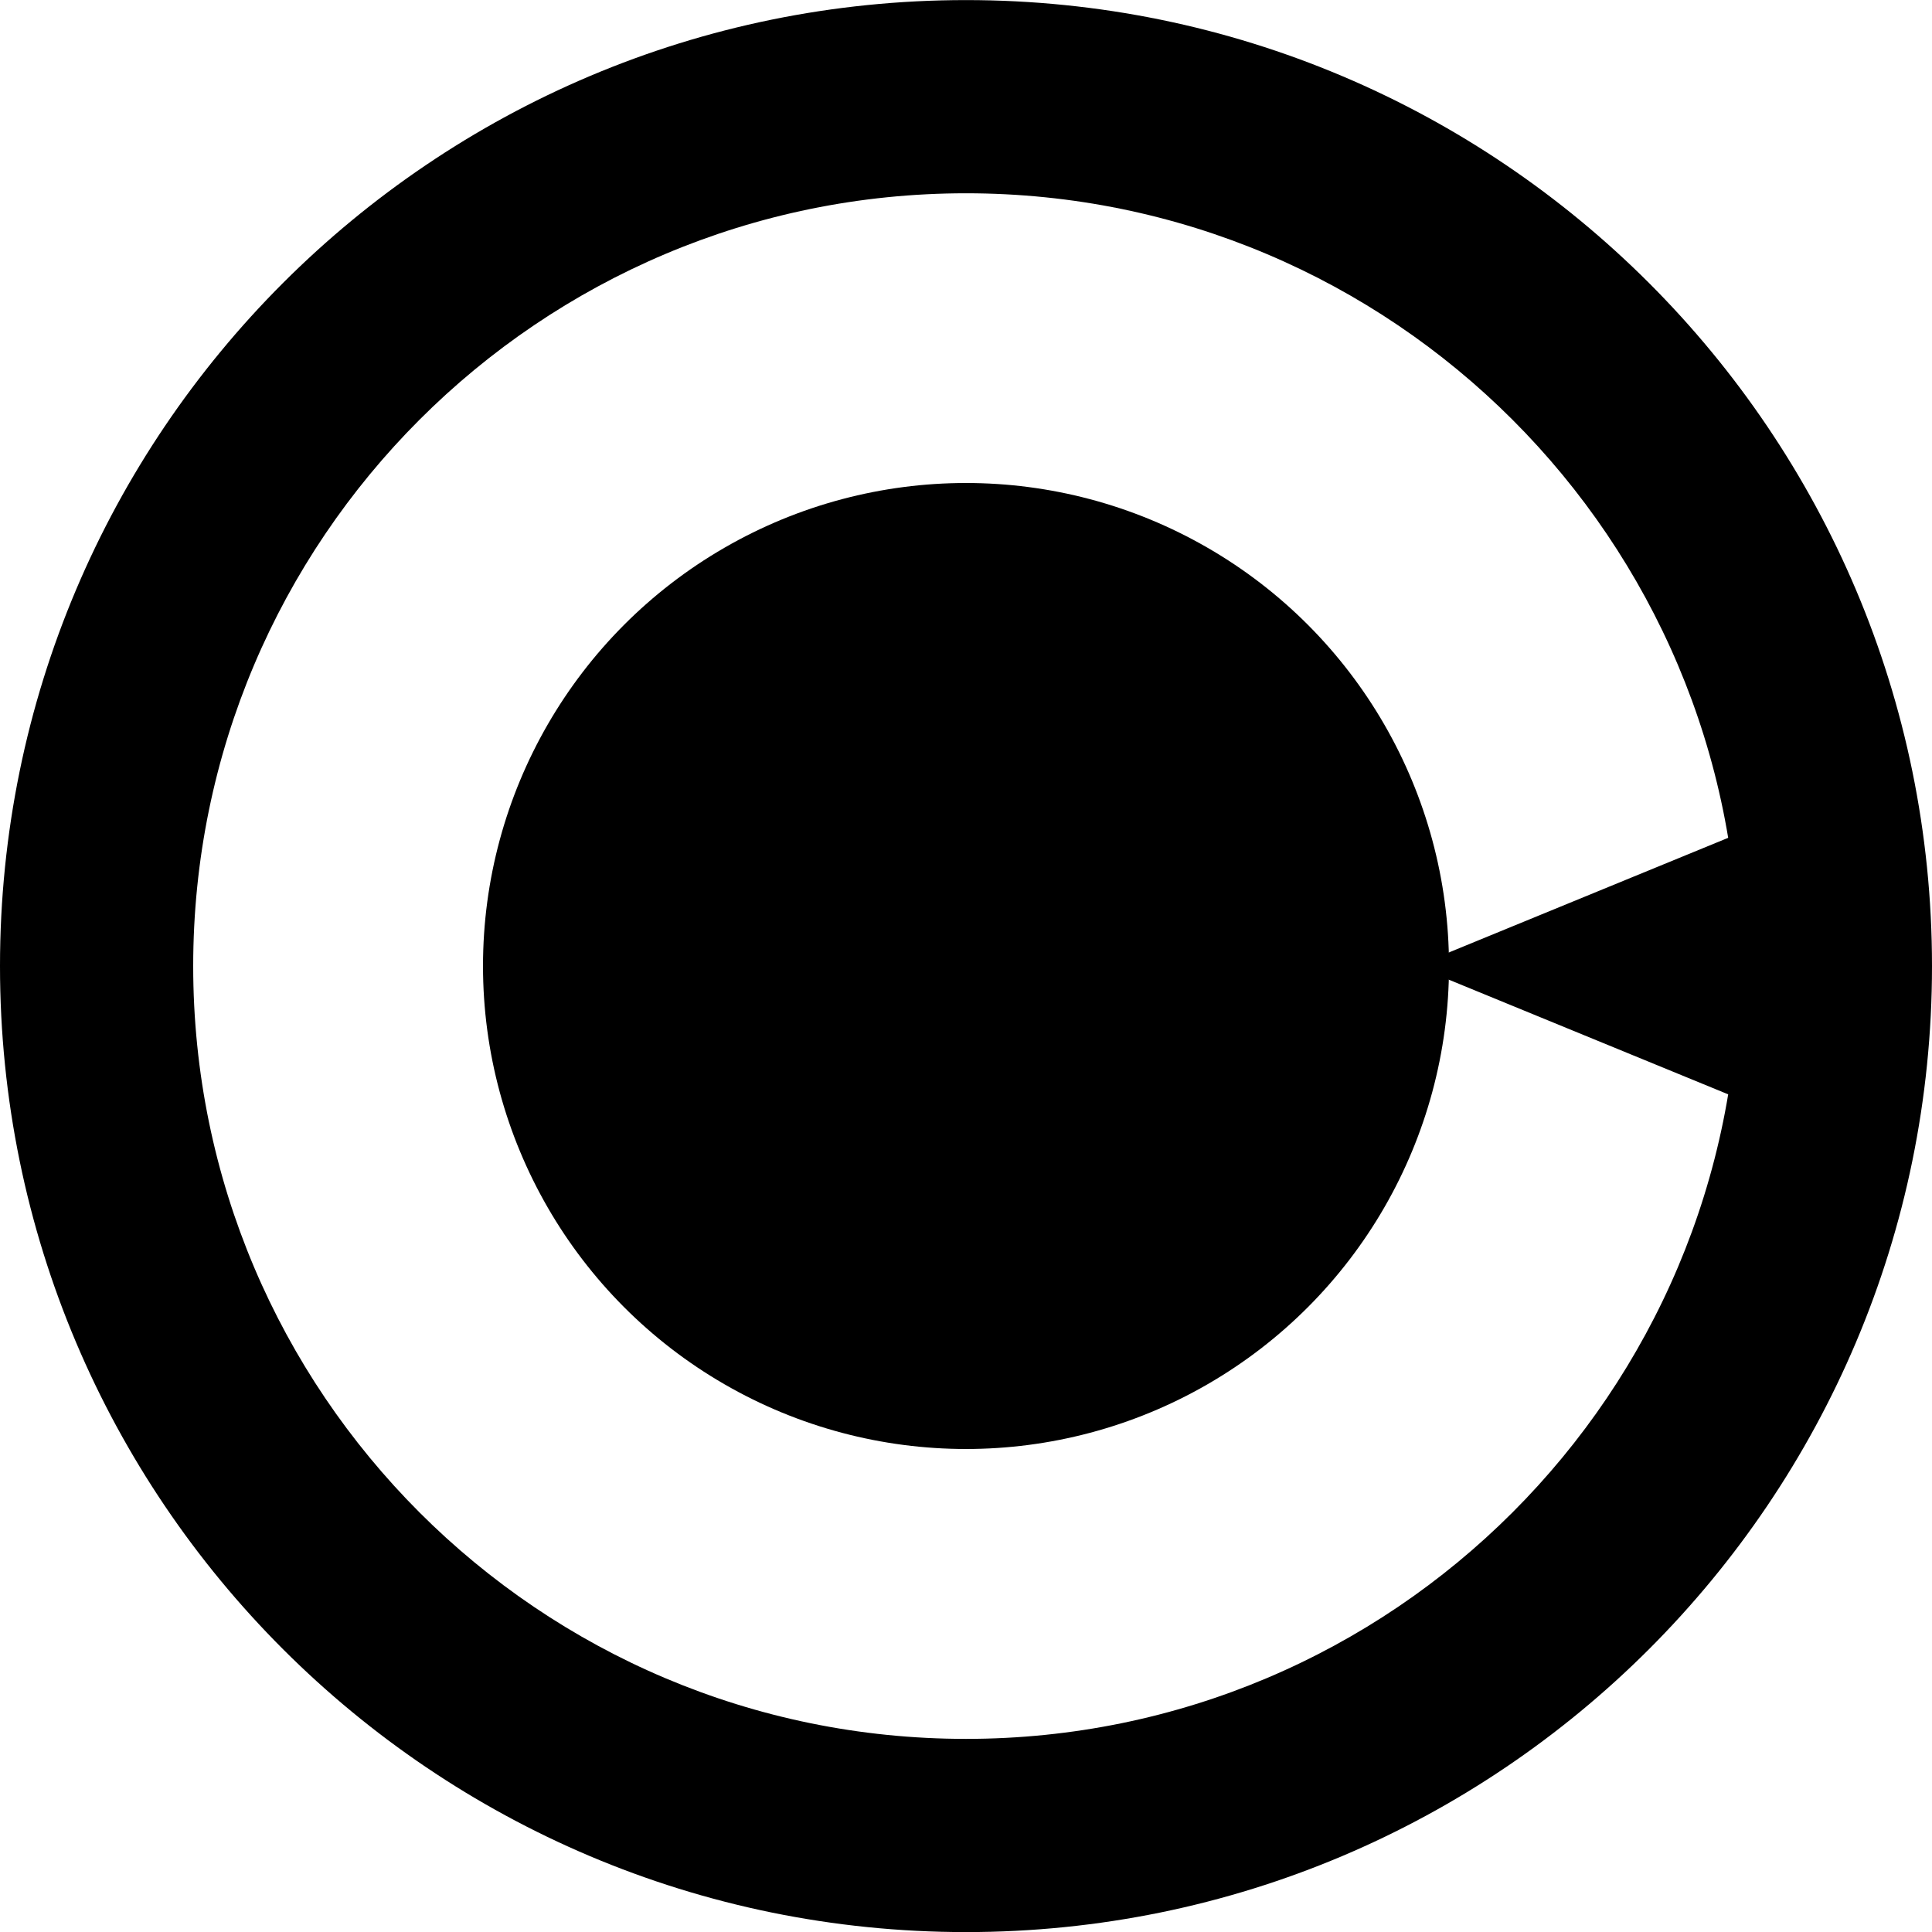
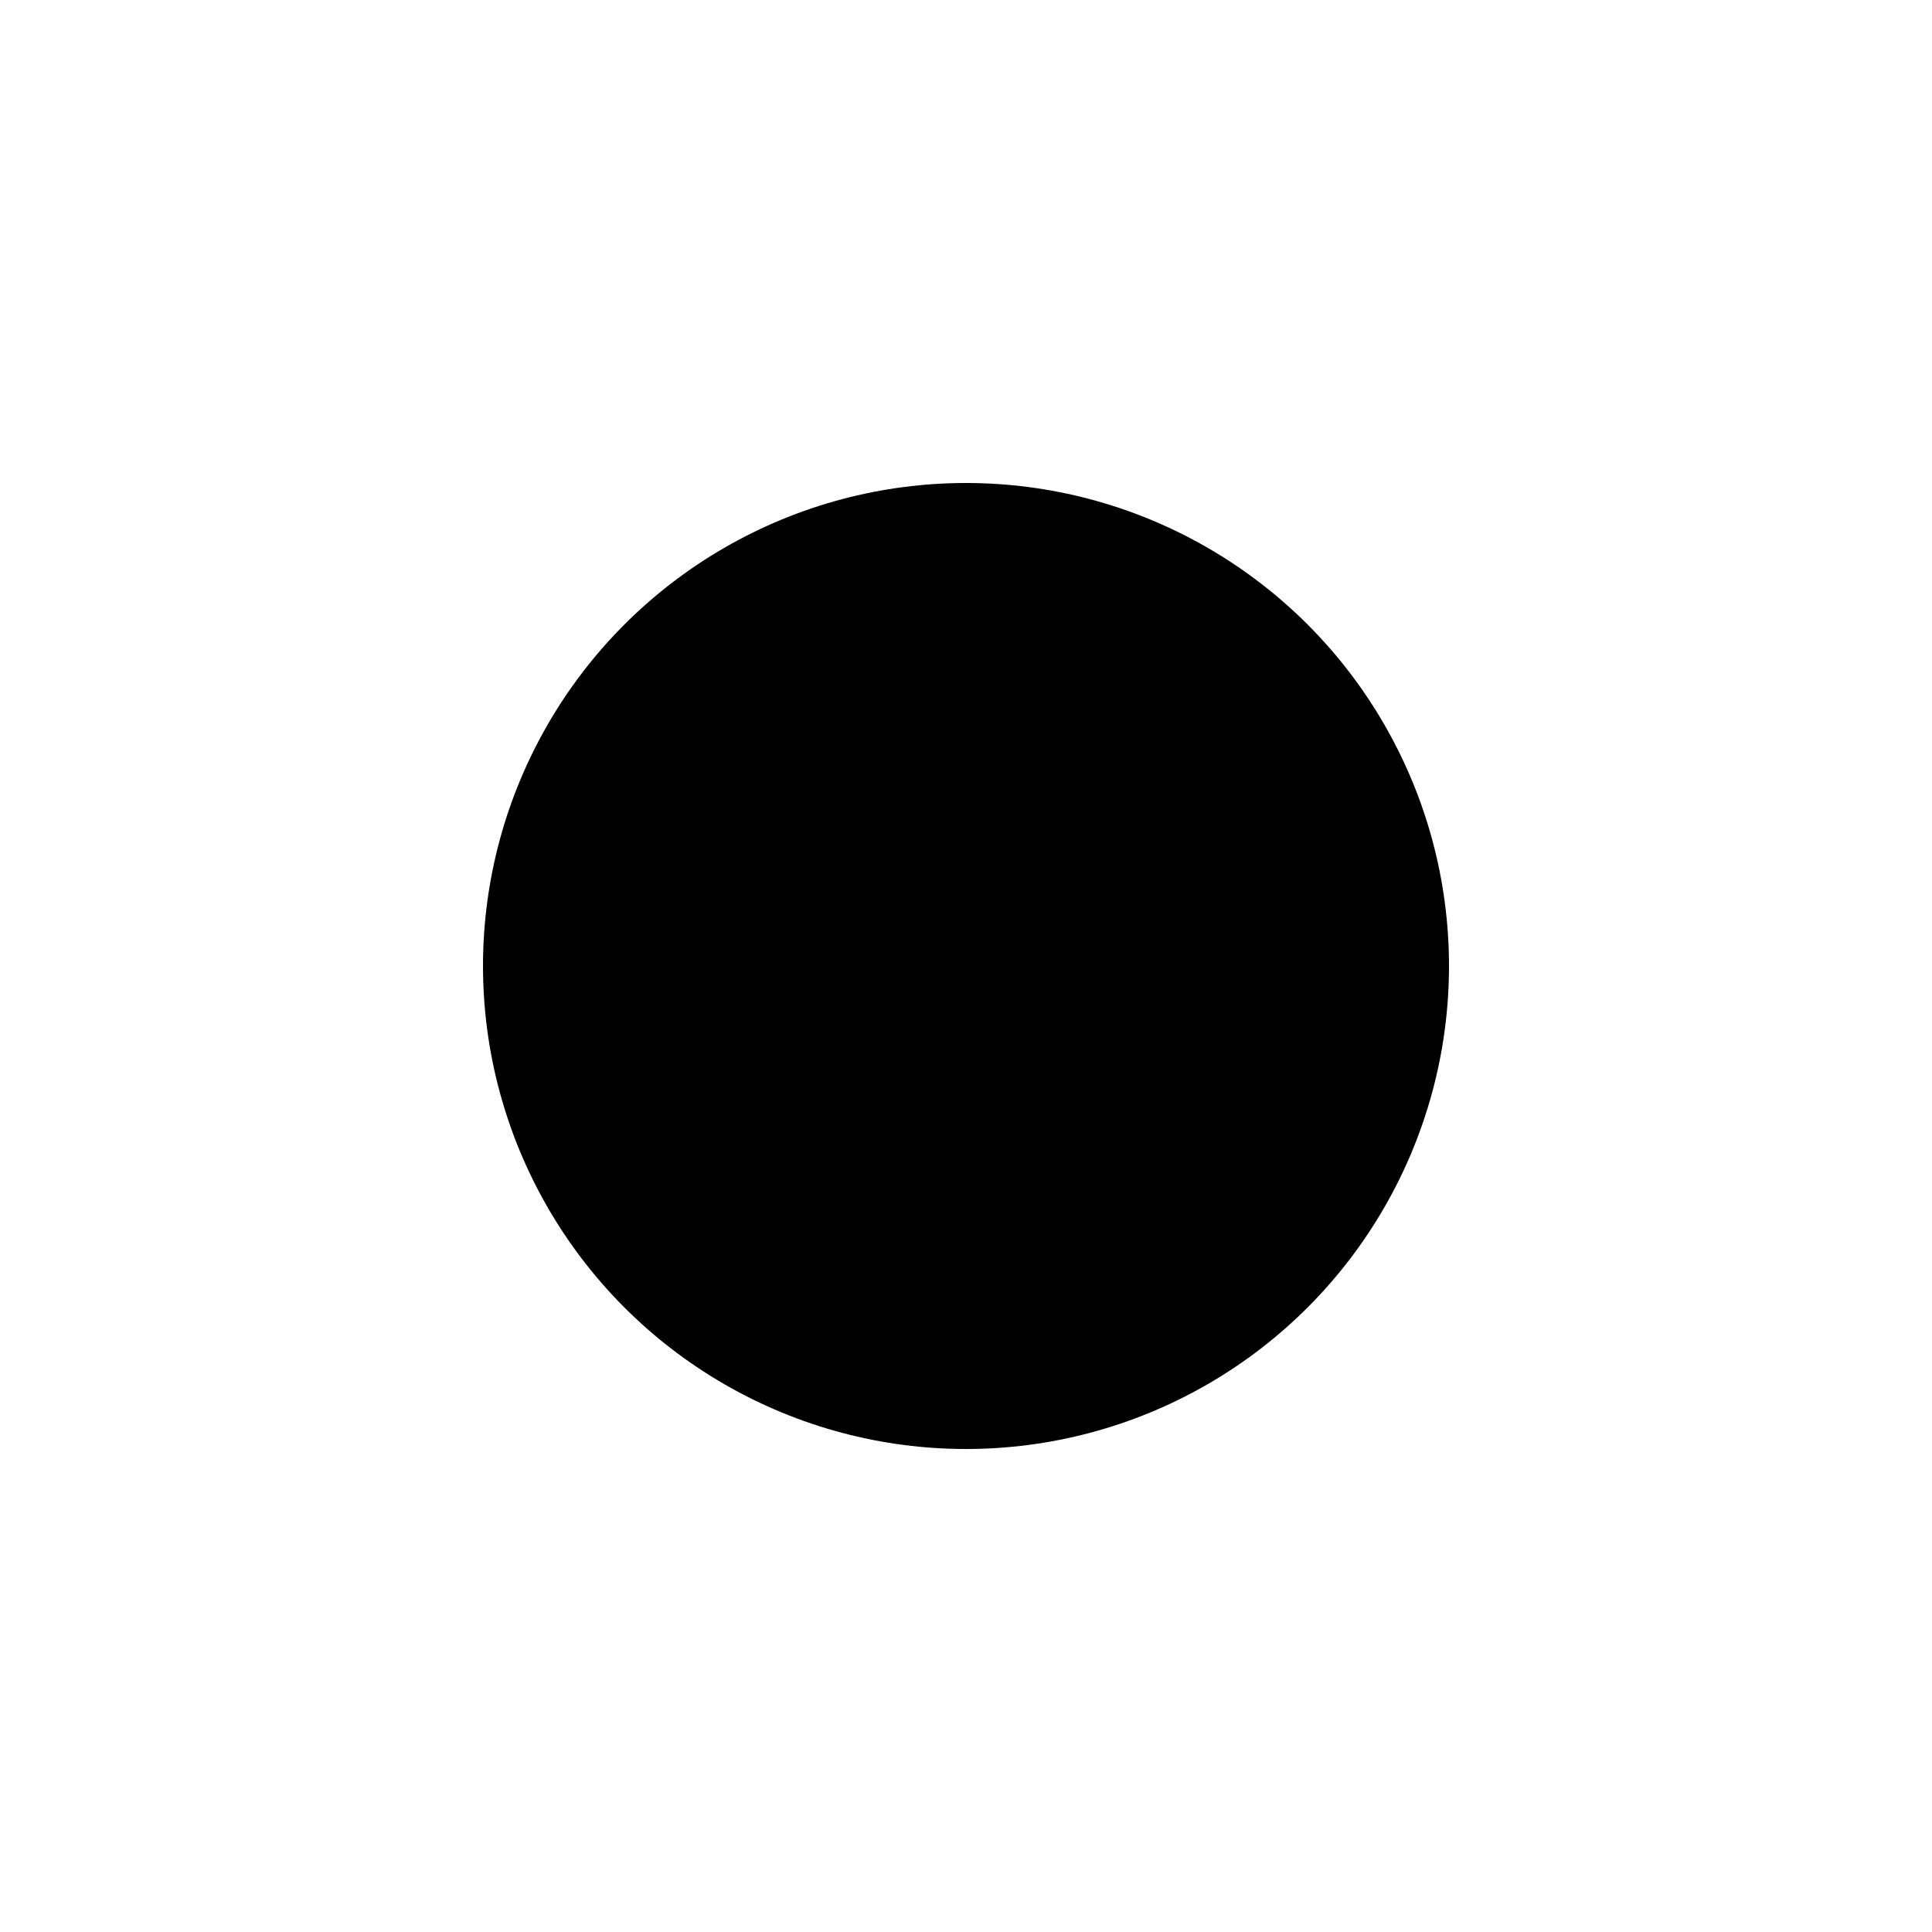
<svg xmlns="http://www.w3.org/2000/svg" viewBox="0 0 24 24" fill="currentColor">
-   <path d="M24 12.001c0 .863-.148 1.693-.415 2.462l-5.999-2.462 5.999-2.462c.267.769.415 1.599.415 2.462zm-12 12C5.373 24.001 0 18.628 0 12.001S5.373.001 12 .001s12 5.373 12 12-5.373 12-12 12zm0-21.6c-5.301 0-9.6 4.299-9.6 9.6s4.299 9.6 9.6 9.6 9.6-4.299 9.6-9.6-4.299-9.6-9.6-9.6z" />
  <circle cx="12" cy="12" r="6" />
</svg>